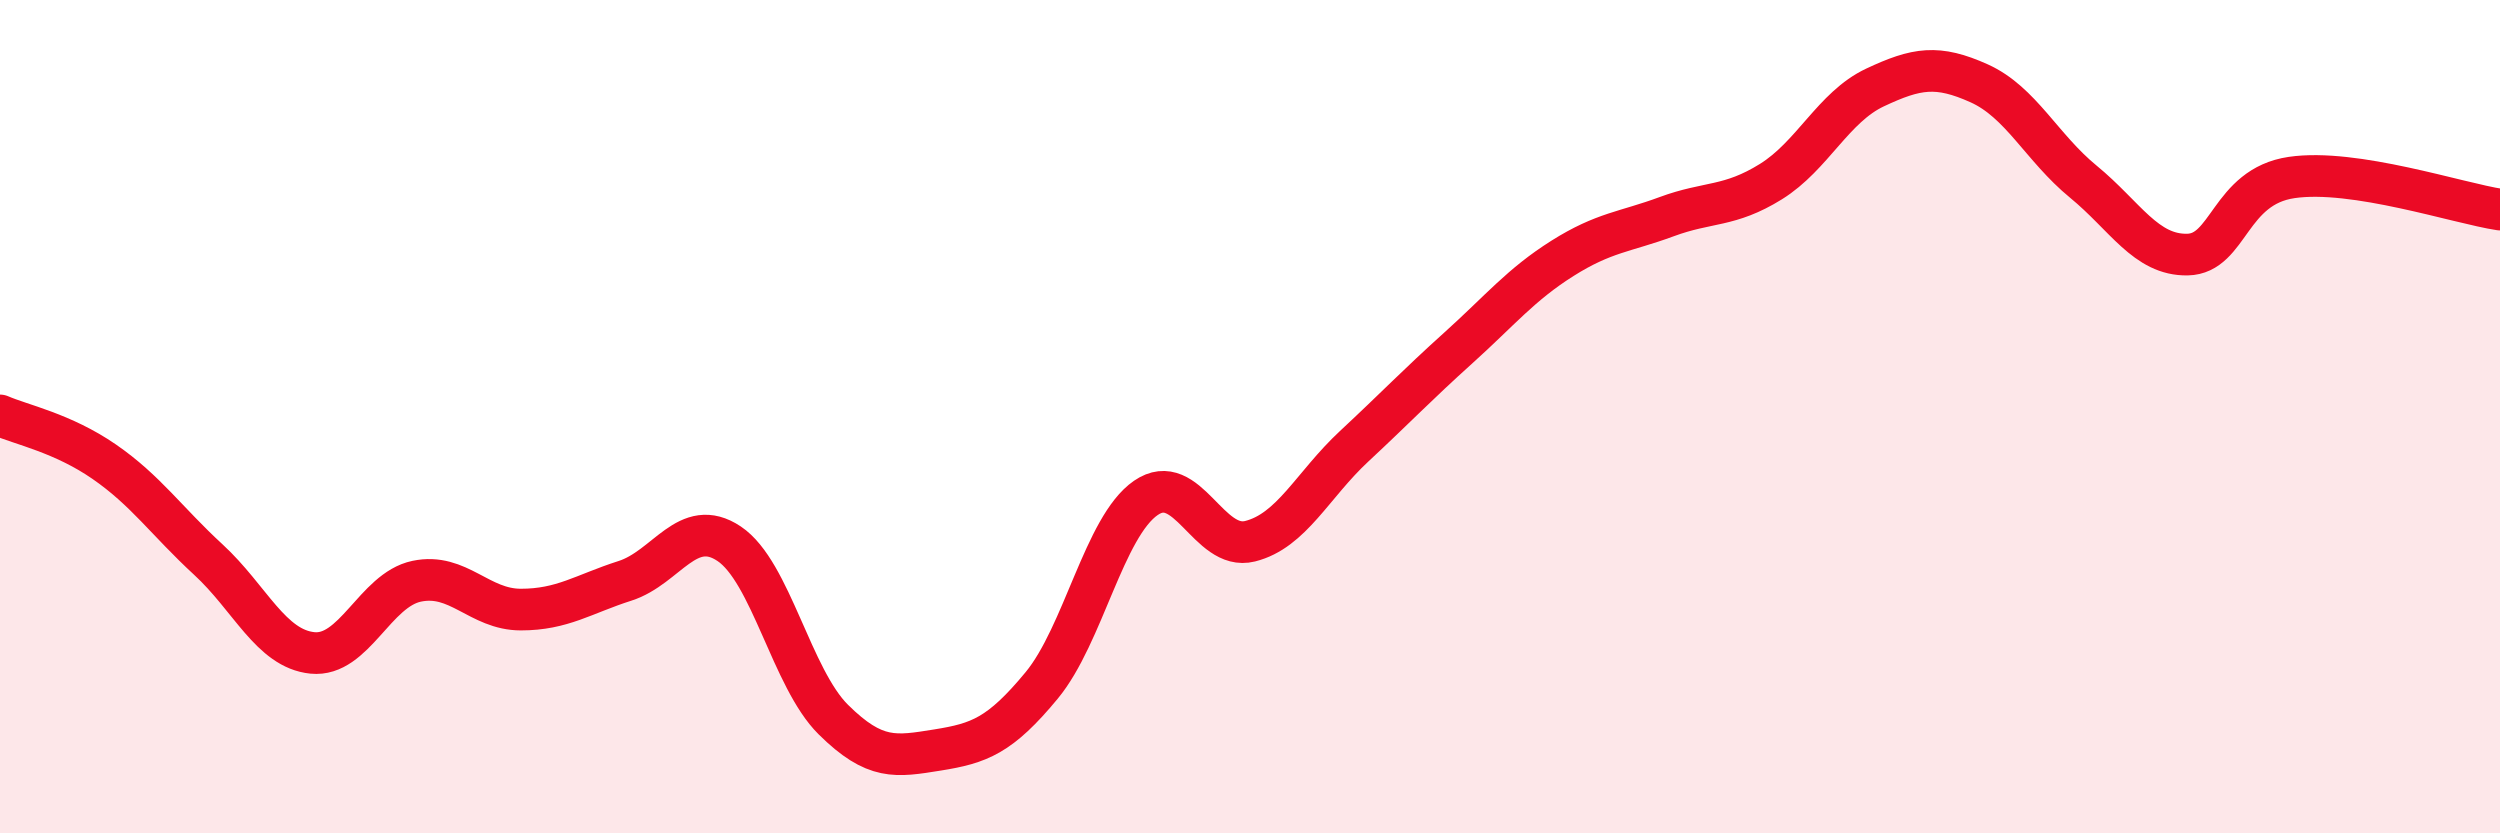
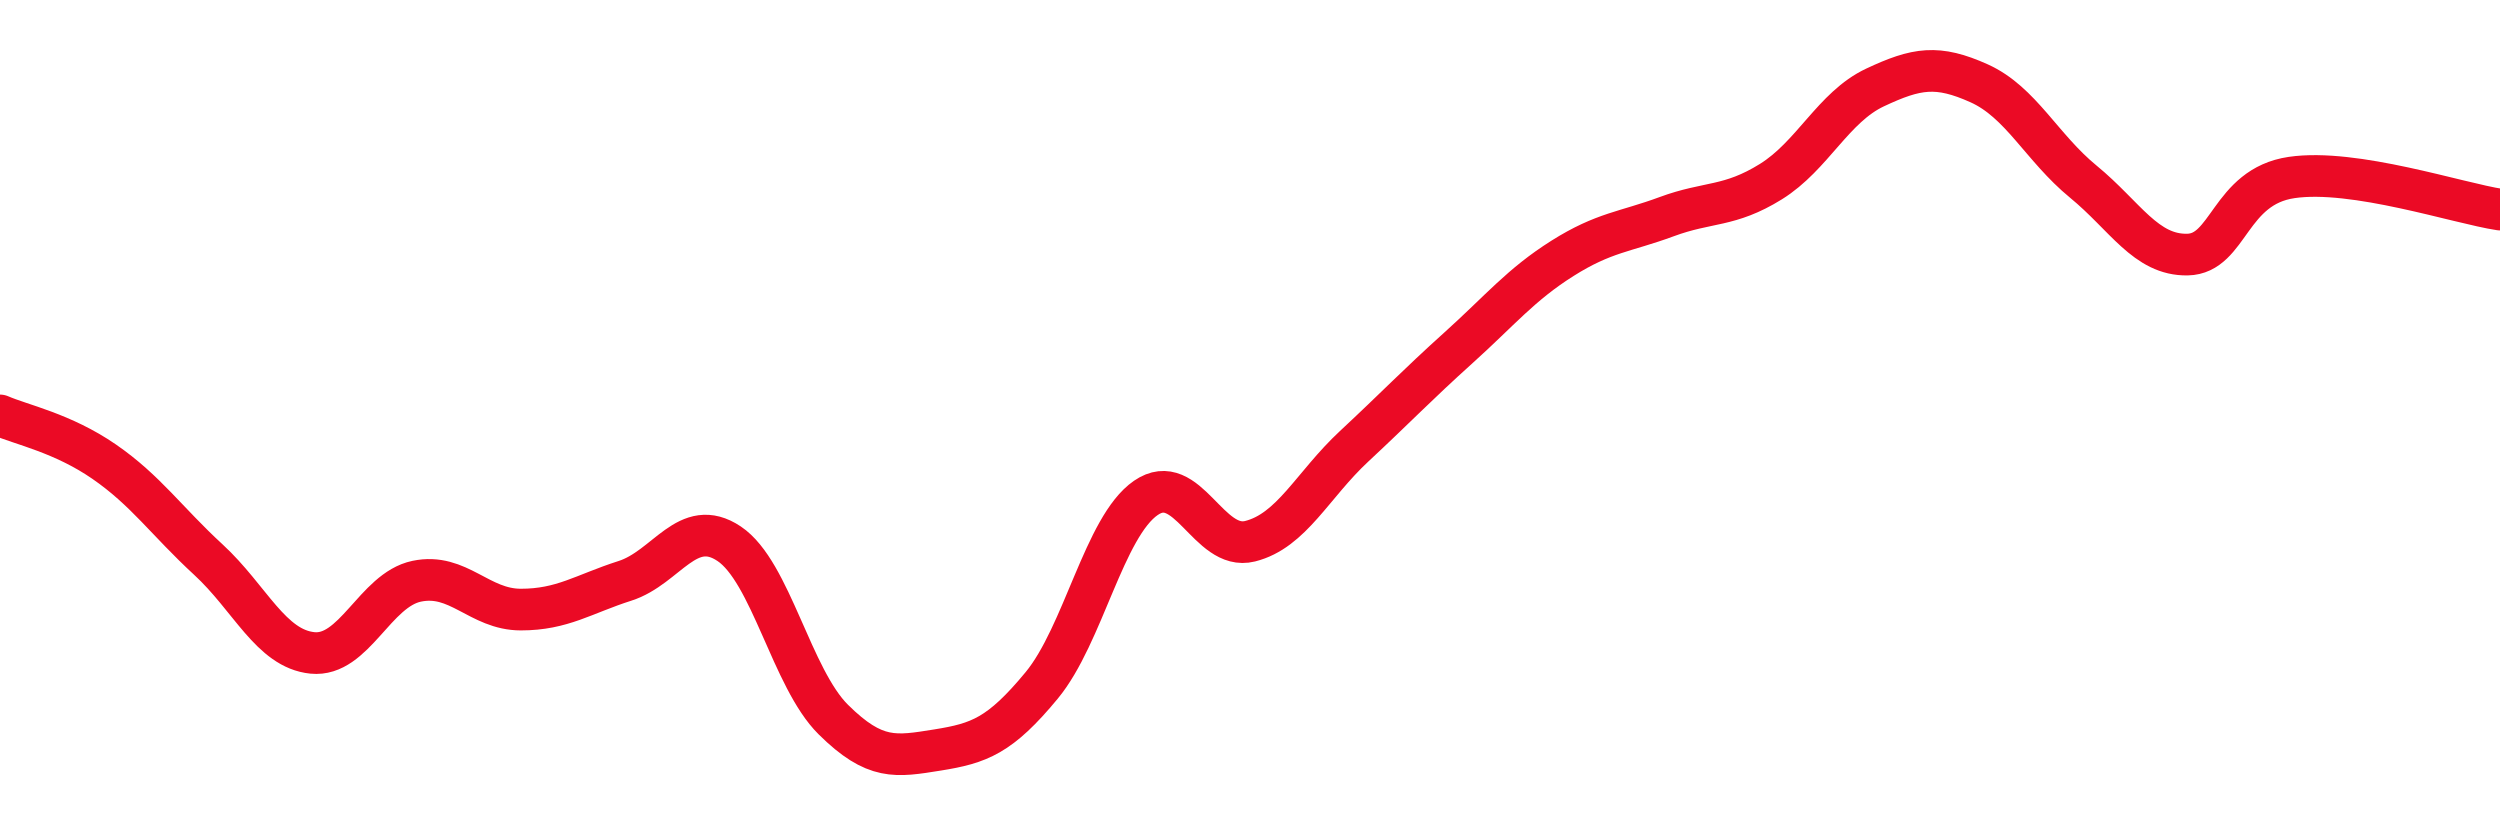
<svg xmlns="http://www.w3.org/2000/svg" width="60" height="20" viewBox="0 0 60 20">
-   <path d="M 0,9.97 C 0.5,10.19 1.5,10.39 2.5,11.08 C 3.5,11.77 4,12.51 5,13.43 C 6,14.35 6.5,15.57 7.5,15.67 C 8.5,15.77 9,14.16 10,13.95 C 11,13.74 11.5,14.63 12.5,14.63 C 13.5,14.63 14,14.26 15,13.94 C 16,13.62 16.5,12.38 17.5,13.05 C 18.5,13.72 19,16.28 20,17.27 C 21,18.26 21.5,18.16 22.5,18 C 23.5,17.84 24,17.66 25,16.45 C 26,15.24 26.5,12.64 27.5,11.95 C 28.5,11.26 29,13.24 30,12.99 C 31,12.74 31.5,11.64 32.5,10.71 C 33.5,9.78 34,9.25 35,8.35 C 36,7.45 36.5,6.83 37.5,6.2 C 38.5,5.57 39,5.57 40,5.2 C 41,4.83 41.5,4.98 42.5,4.36 C 43.5,3.74 44,2.57 45,2.1 C 46,1.63 46.5,1.55 47.5,2 C 48.5,2.45 49,3.54 50,4.36 C 51,5.18 51.5,6.13 52.5,6.11 C 53.5,6.09 53.5,4.48 55,4.26 C 56.5,4.04 59,4.88 60,5.03L60 20L0 20Z" fill="#EB0A25" opacity="0.1" stroke-linecap="round" stroke-linejoin="round" />
  <path d="M 0,9.97 C 0.5,10.19 1.5,10.39 2.5,11.08 C 3.5,11.77 4,12.51 5,13.43 C 6,14.35 6.5,15.57 7.5,15.67 C 8.5,15.77 9,14.16 10,13.95 C 11,13.74 11.5,14.63 12.5,14.63 C 13.5,14.63 14,14.26 15,13.94 C 16,13.62 16.5,12.38 17.5,13.05 C 18.5,13.72 19,16.28 20,17.27 C 21,18.26 21.5,18.16 22.5,18 C 23.5,17.84 24,17.66 25,16.45 C 26,15.24 26.5,12.64 27.5,11.95 C 28.5,11.26 29,13.24 30,12.99 C 31,12.74 31.5,11.64 32.5,10.71 C 33.5,9.78 34,9.25 35,8.35 C 36,7.45 36.5,6.83 37.5,6.2 C 38.5,5.57 39,5.57 40,5.2 C 41,4.83 41.5,4.98 42.5,4.36 C 43.5,3.74 44,2.57 45,2.1 C 46,1.63 46.5,1.55 47.5,2 C 48.5,2.45 49,3.54 50,4.36 C 51,5.18 51.5,6.13 52.5,6.11 C 53.5,6.09 53.5,4.48 55,4.26 C 56.5,4.04 59,4.88 60,5.03" stroke="#EB0A25" stroke-width="1" fill="none" stroke-linecap="round" stroke-linejoin="round" />
</svg>